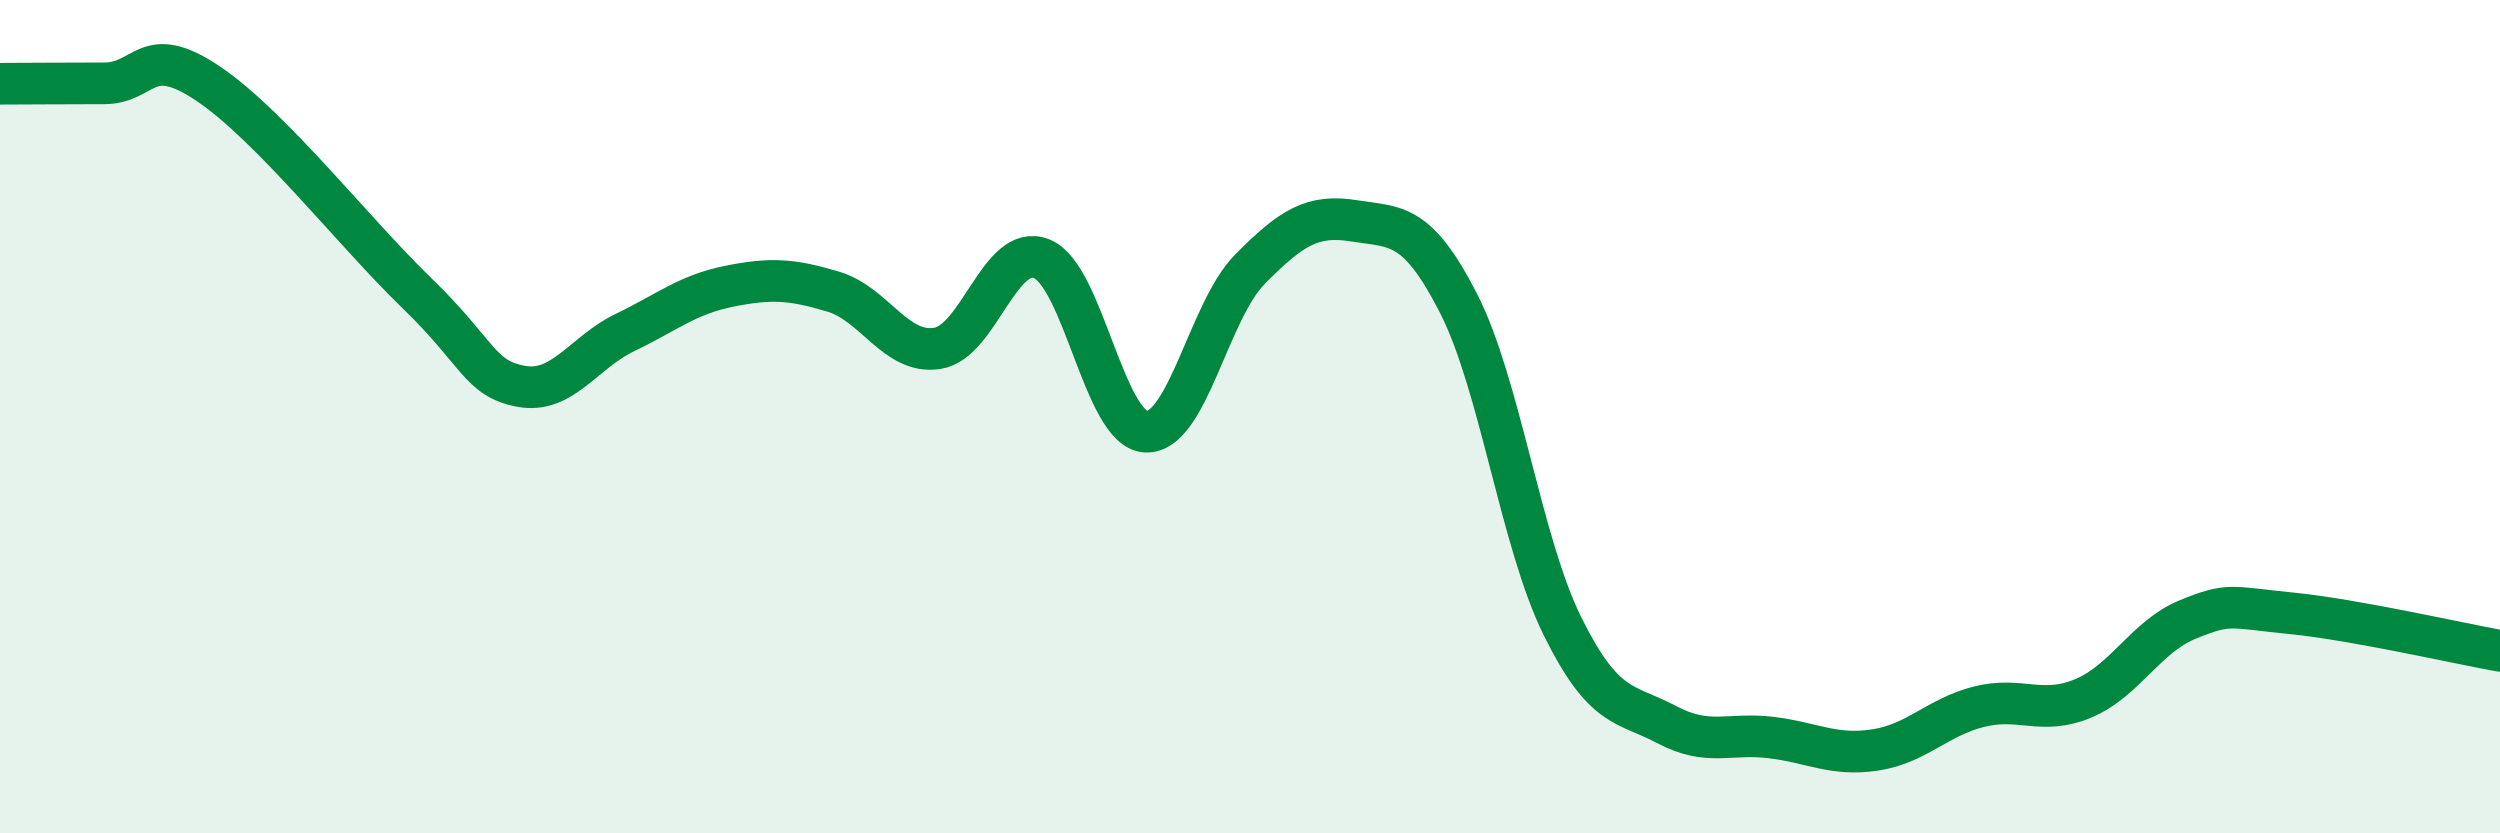
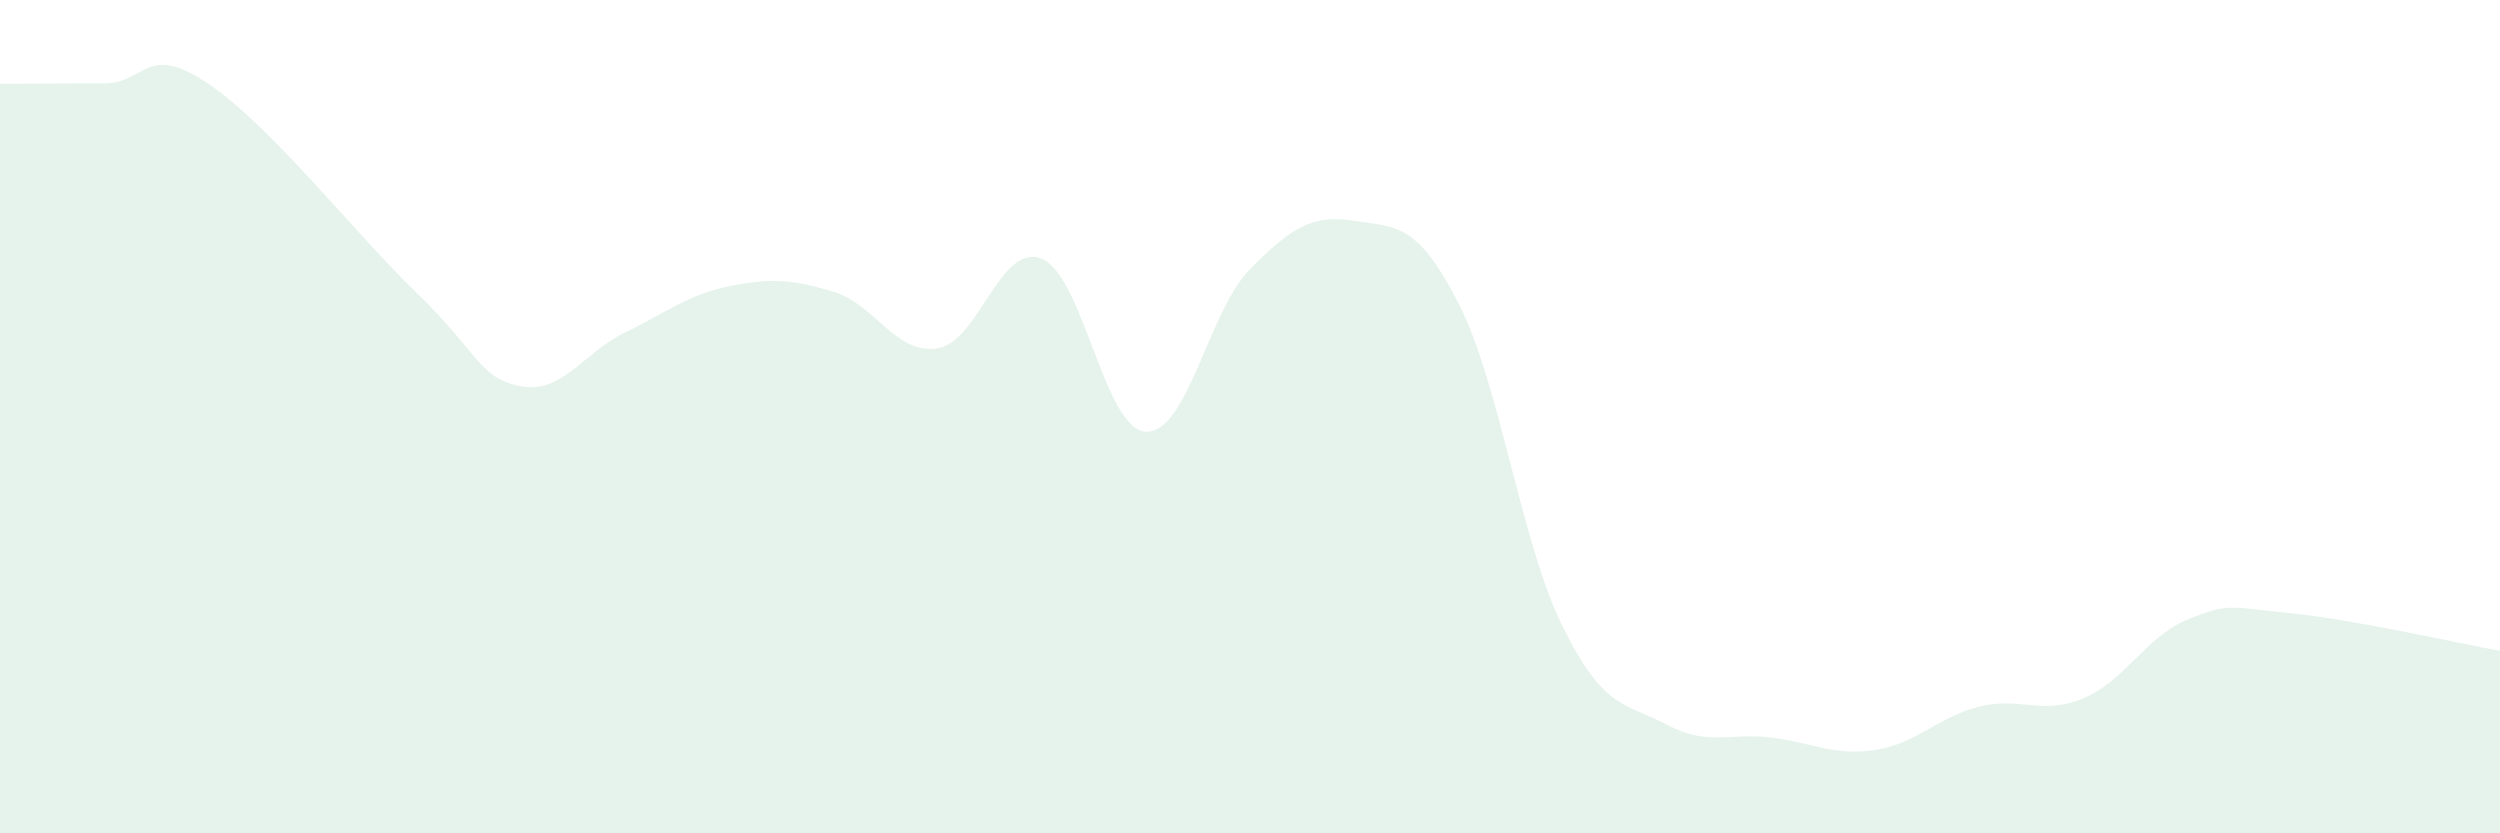
<svg xmlns="http://www.w3.org/2000/svg" width="60" height="20" viewBox="0 0 60 20">
  <path d="M 0,2.01 C 0.5,2.01 1.5,2 2.5,2 C 3.5,2 3.5,1 5,2.01 C 6.5,3.02 8.5,5.58 10,7.03 C 11.5,8.48 11.5,9.08 12.5,9.27 C 13.5,9.46 14,8.46 15,7.98 C 16,7.5 16.5,7.07 17.5,6.87 C 18.5,6.67 19,6.7 20,7 C 21,7.3 21.5,8.52 22.5,8.36 C 23.5,8.2 24,5.81 25,6.21 C 26,6.61 26.5,10.31 27.5,10.36 C 28.5,10.41 29,7.47 30,6.46 C 31,5.45 31.5,5.14 32.5,5.3 C 33.5,5.46 34,5.32 35,7.27 C 36,9.22 36.5,13.01 37.5,15.03 C 38.5,17.05 39,16.86 40,17.39 C 41,17.92 41.5,17.58 42.5,17.7 C 43.5,17.82 44,18.15 45,18 C 46,17.85 46.5,17.21 47.5,16.96 C 48.5,16.71 49,17.18 50,16.76 C 51,16.34 51.5,15.28 52.5,14.87 C 53.5,14.46 53.5,14.57 55,14.72 C 56.5,14.87 59,15.44 60,15.62L60 20L0 20Z" fill="#008740" opacity="0.1" stroke-linecap="round" stroke-linejoin="round" />
-   <path d="M 0,2.01 C 0.5,2.01 1.5,2 2.5,2 C 3.5,2 3.5,1 5,2.01 C 6.5,3.02 8.5,5.58 10,7.03 C 11.5,8.48 11.5,9.08 12.5,9.27 C 13.5,9.46 14,8.46 15,7.98 C 16,7.5 16.5,7.07 17.5,6.87 C 18.5,6.67 19,6.7 20,7 C 21,7.3 21.5,8.52 22.5,8.36 C 23.5,8.2 24,5.81 25,6.21 C 26,6.61 26.5,10.31 27.5,10.36 C 28.5,10.41 29,7.47 30,6.46 C 31,5.45 31.5,5.14 32.5,5.3 C 33.5,5.46 34,5.32 35,7.27 C 36,9.22 36.5,13.01 37.5,15.03 C 38.5,17.05 39,16.86 40,17.39 C 41,17.92 41.5,17.58 42.5,17.7 C 43.5,17.82 44,18.15 45,18 C 46,17.85 46.5,17.21 47.5,16.96 C 48.5,16.71 49,17.18 50,16.76 C 51,16.34 51.5,15.28 52.5,14.87 C 53.5,14.46 53.5,14.57 55,14.72 C 56.5,14.87 59,15.44 60,15.62" stroke="#008740" stroke-width="1" fill="none" stroke-linecap="round" stroke-linejoin="round" />
</svg>